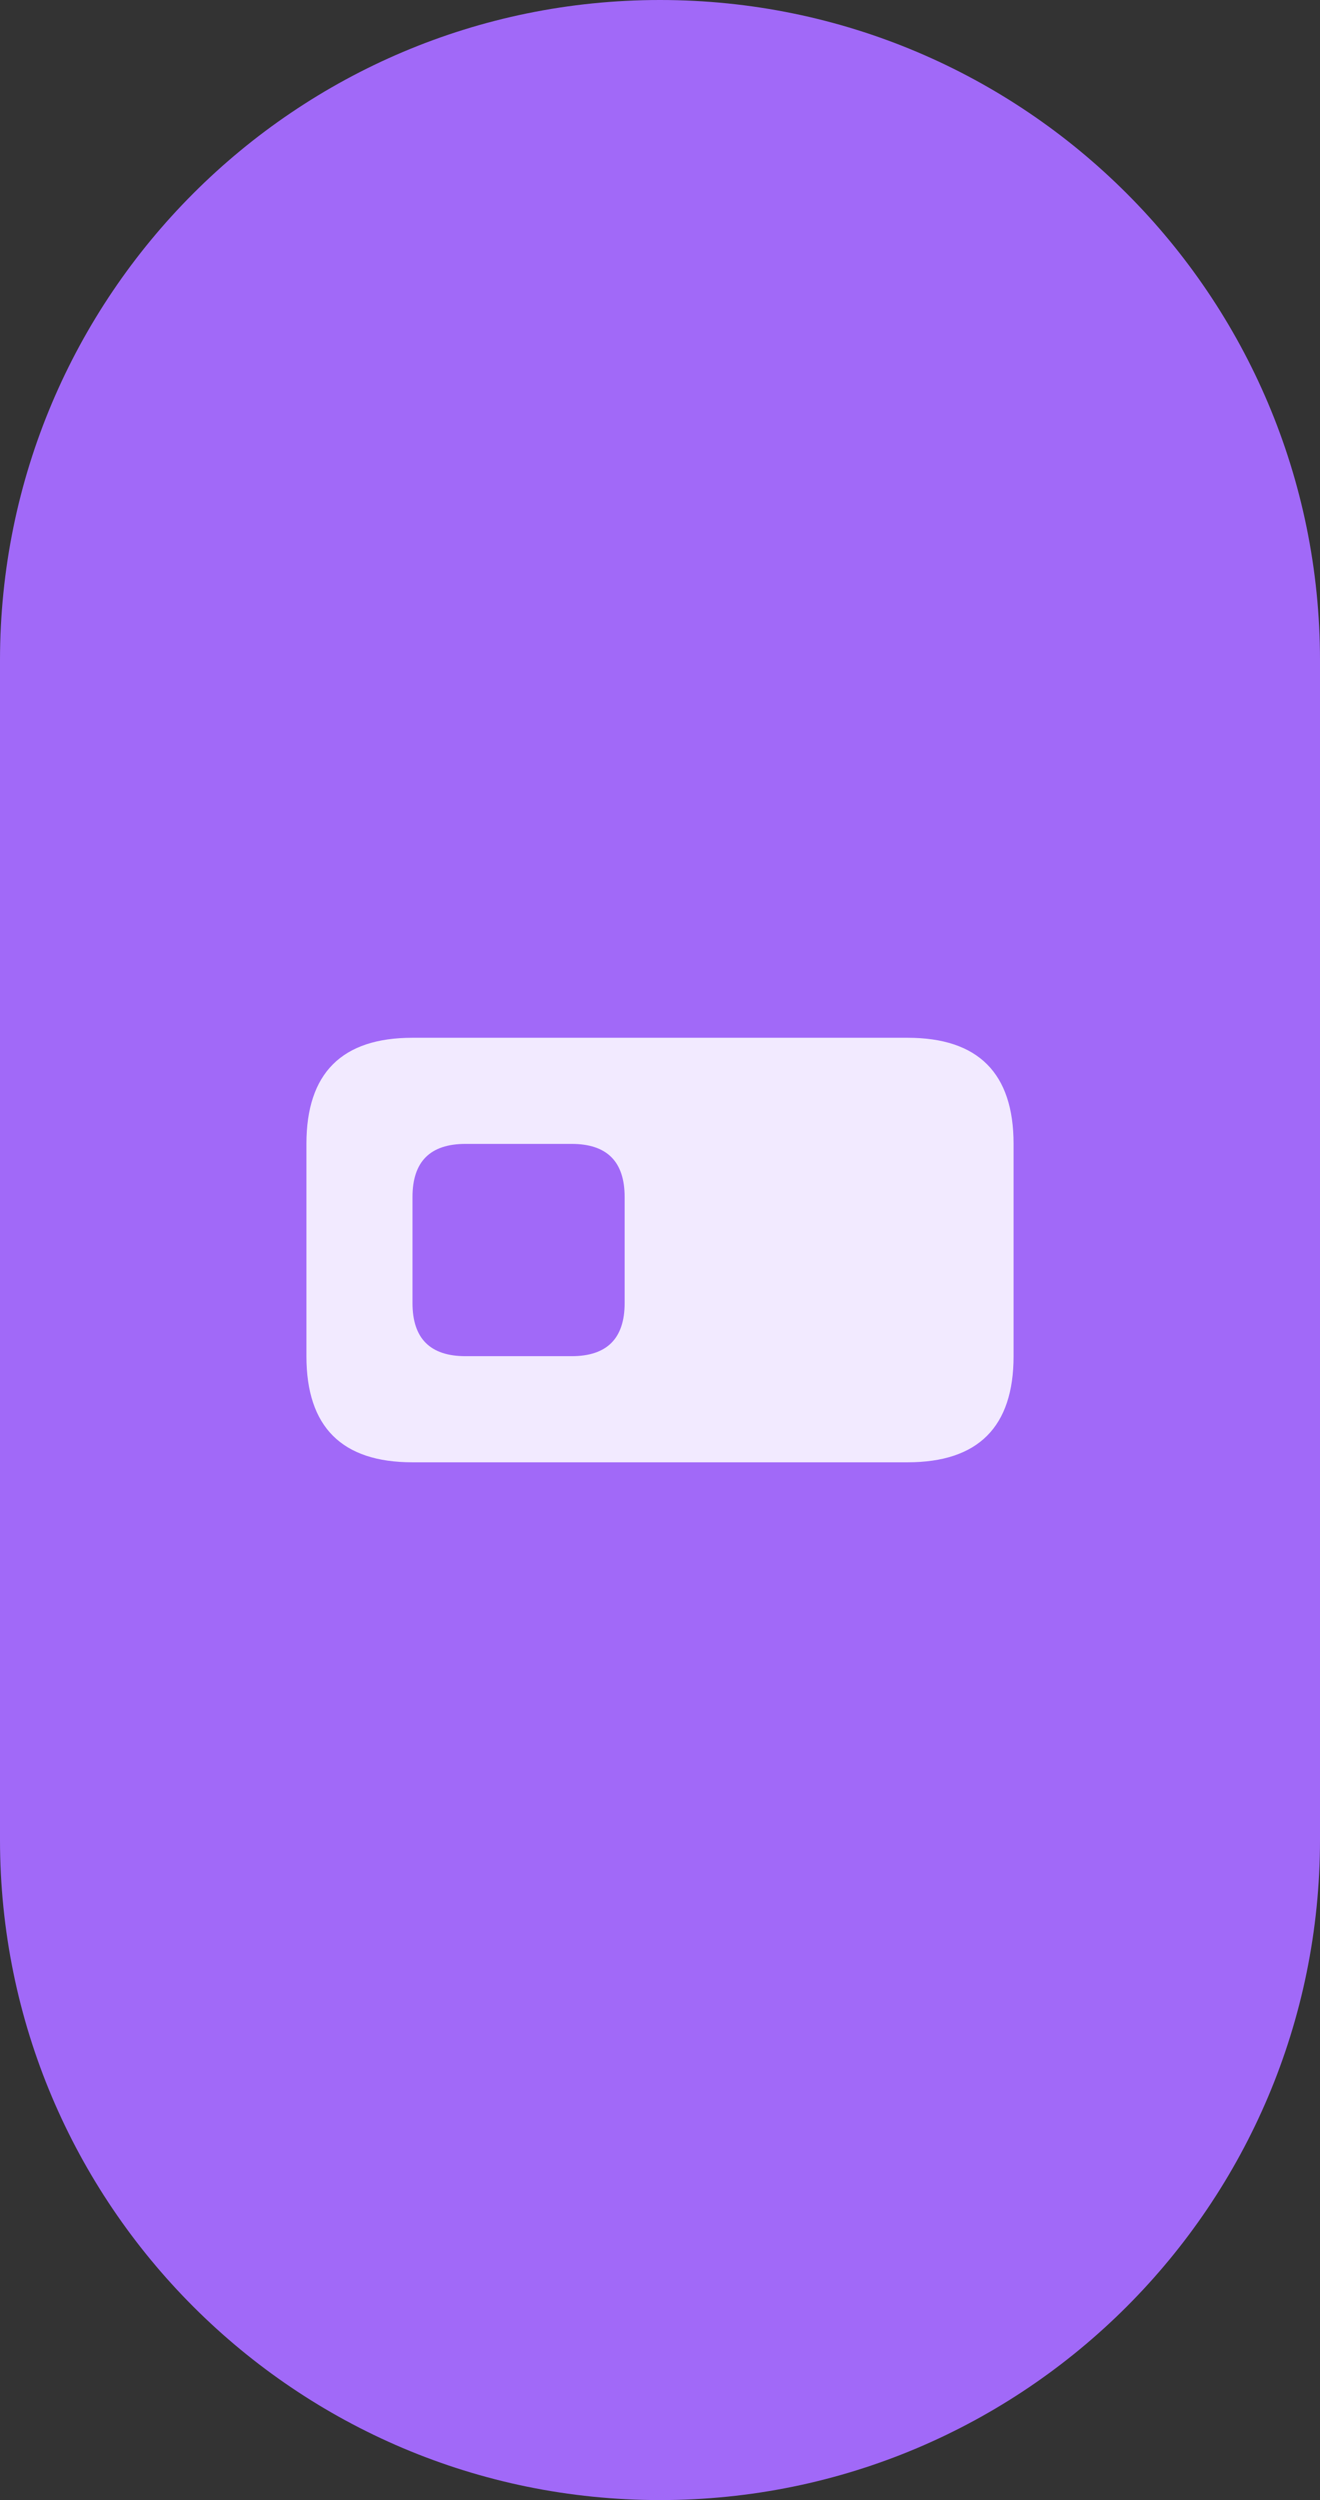
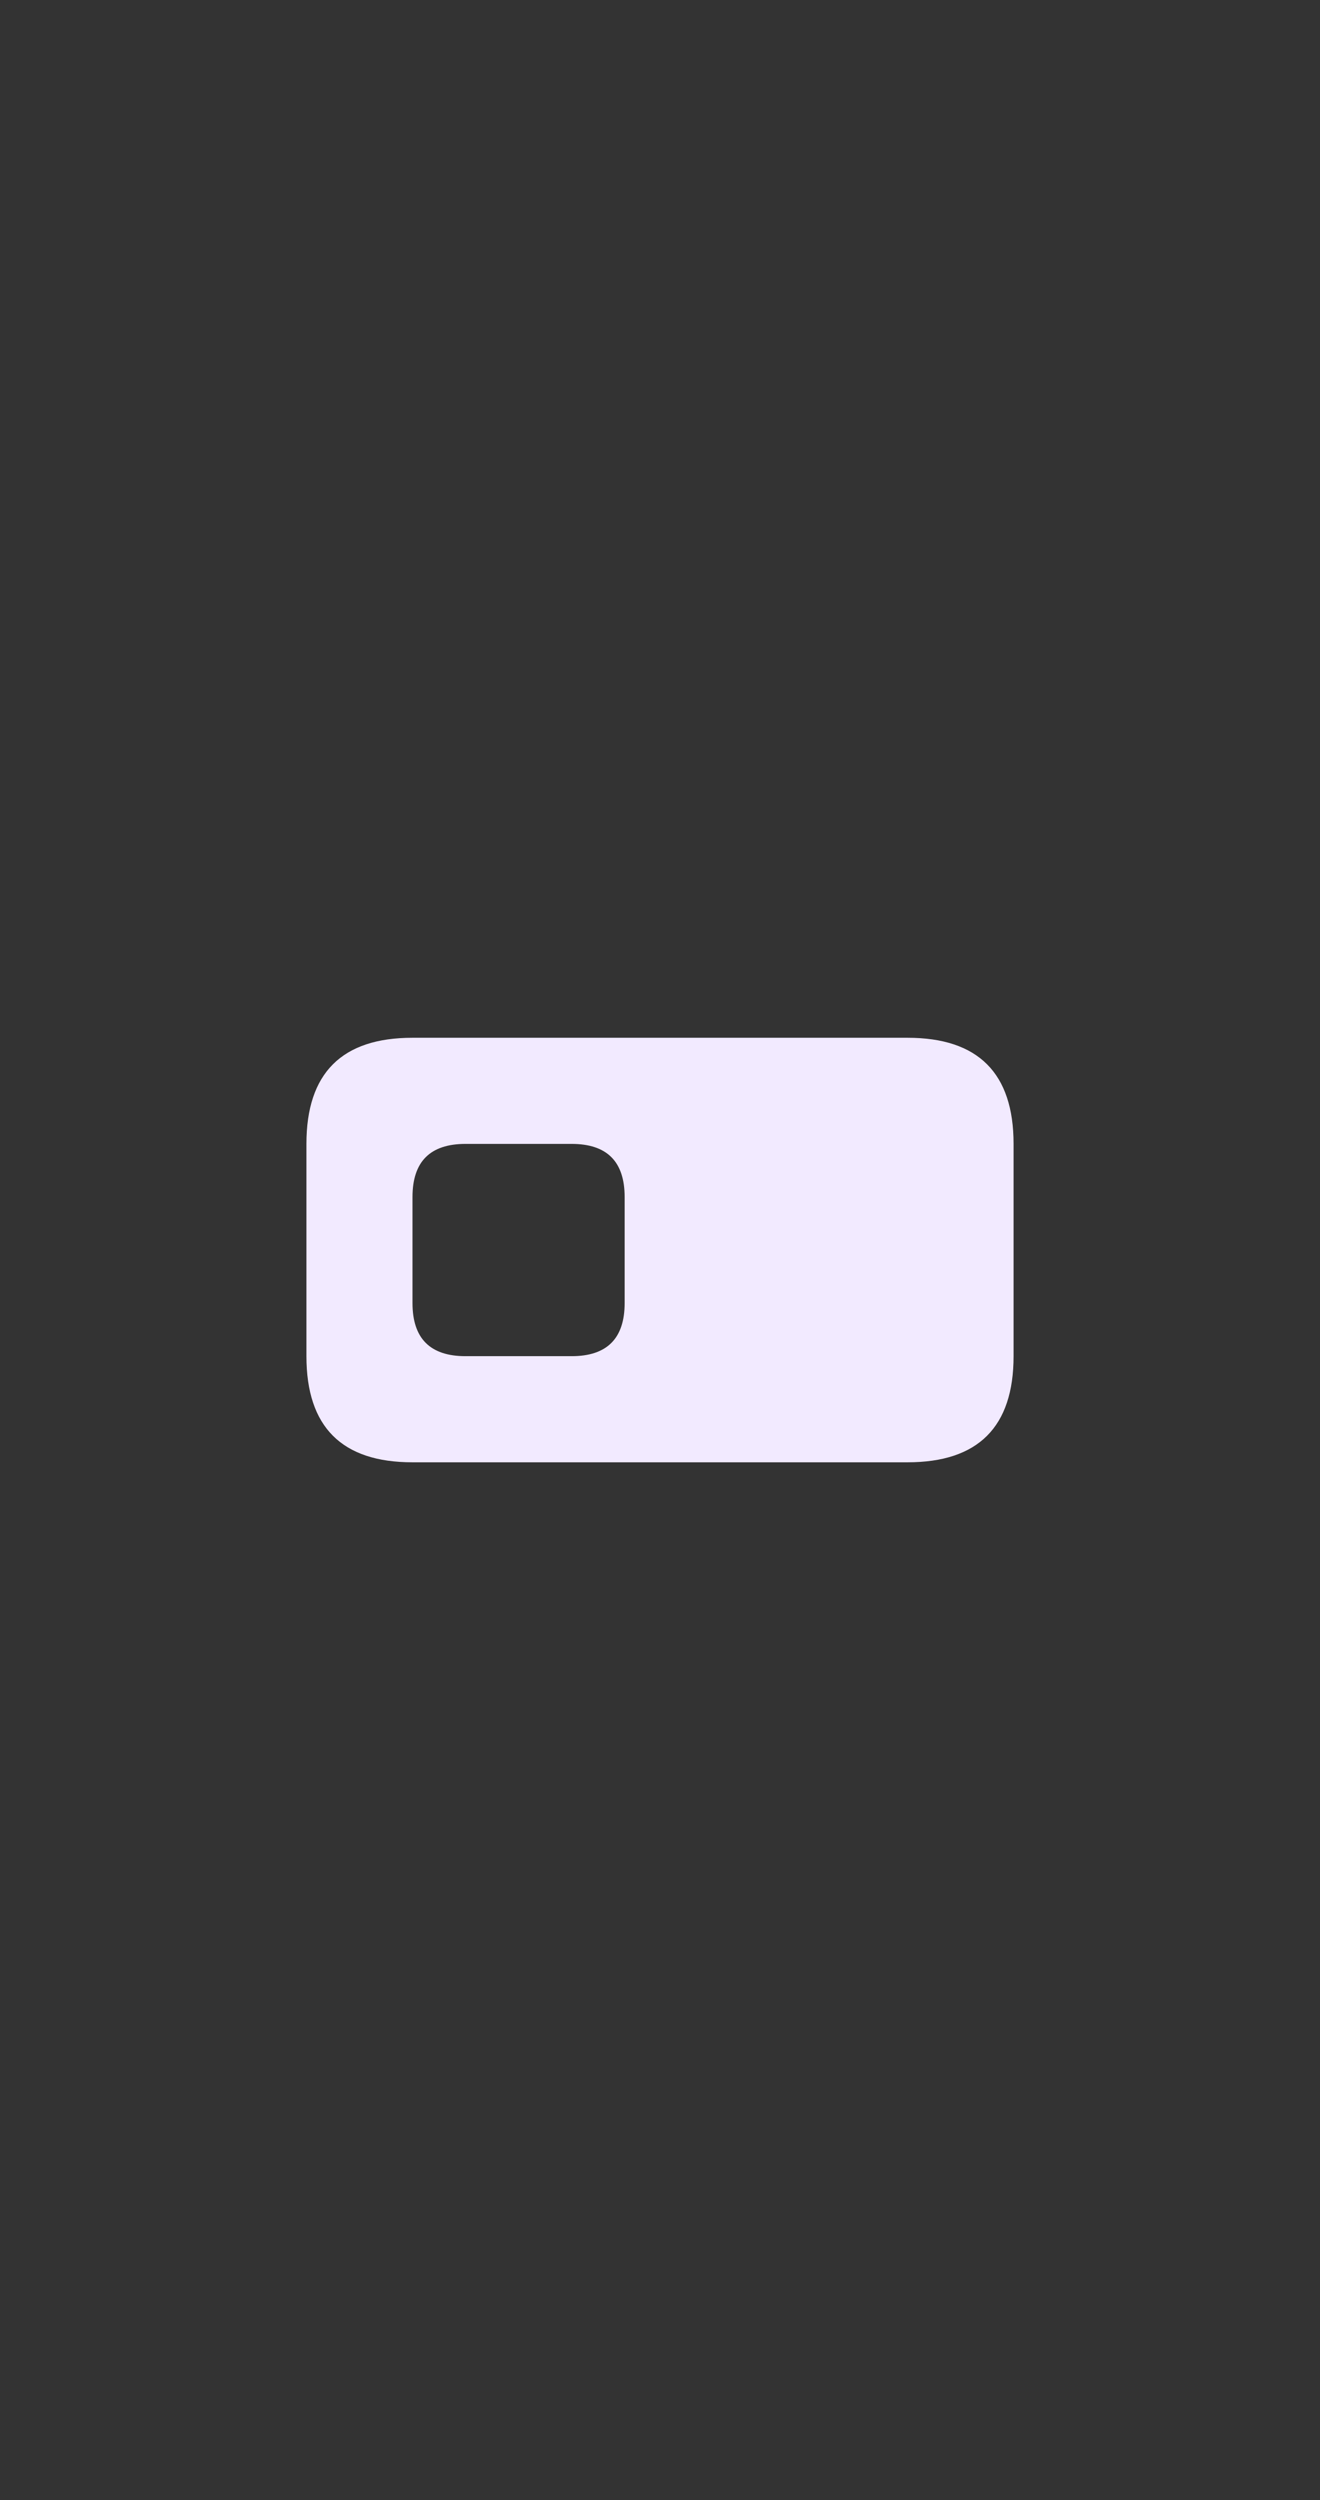
<svg xmlns="http://www.w3.org/2000/svg" width="56" height="106" viewBox="0 0 56 106" fill="none">
  <rect x="0" y="0" width="56" height="106" fill="#333333" stroke="none" />
-   <path d="M0 28C0 12.536 12.536 0 28 0V0C43.464 0 56 12.536 56 28V78C56 93.464 43.464 106 28 106V106C12.536 106 0 93.464 0 78V28Z" fill="#A169F8" />
  <path d="M38.5 44H17.5C14.5 44 13 45.5 13 48.5V57.5C13 60.5 14.5 62 17.5 62H38.5C41.5 62 43 60.5 43 57.5V48.5C43 45.5 41.5 44 38.5 44ZM26.5 55.25C26.5 56.75 25.75 57.5 24.25 57.5H19.75C18.25 57.5 17.5 56.75 17.5 55.25V50.75C17.5 49.25 18.25 48.5 19.75 48.5H24.25C25.75 48.5 26.5 49.25 26.5 50.75V55.25Z" fill="#F2EAFF" />
</svg>